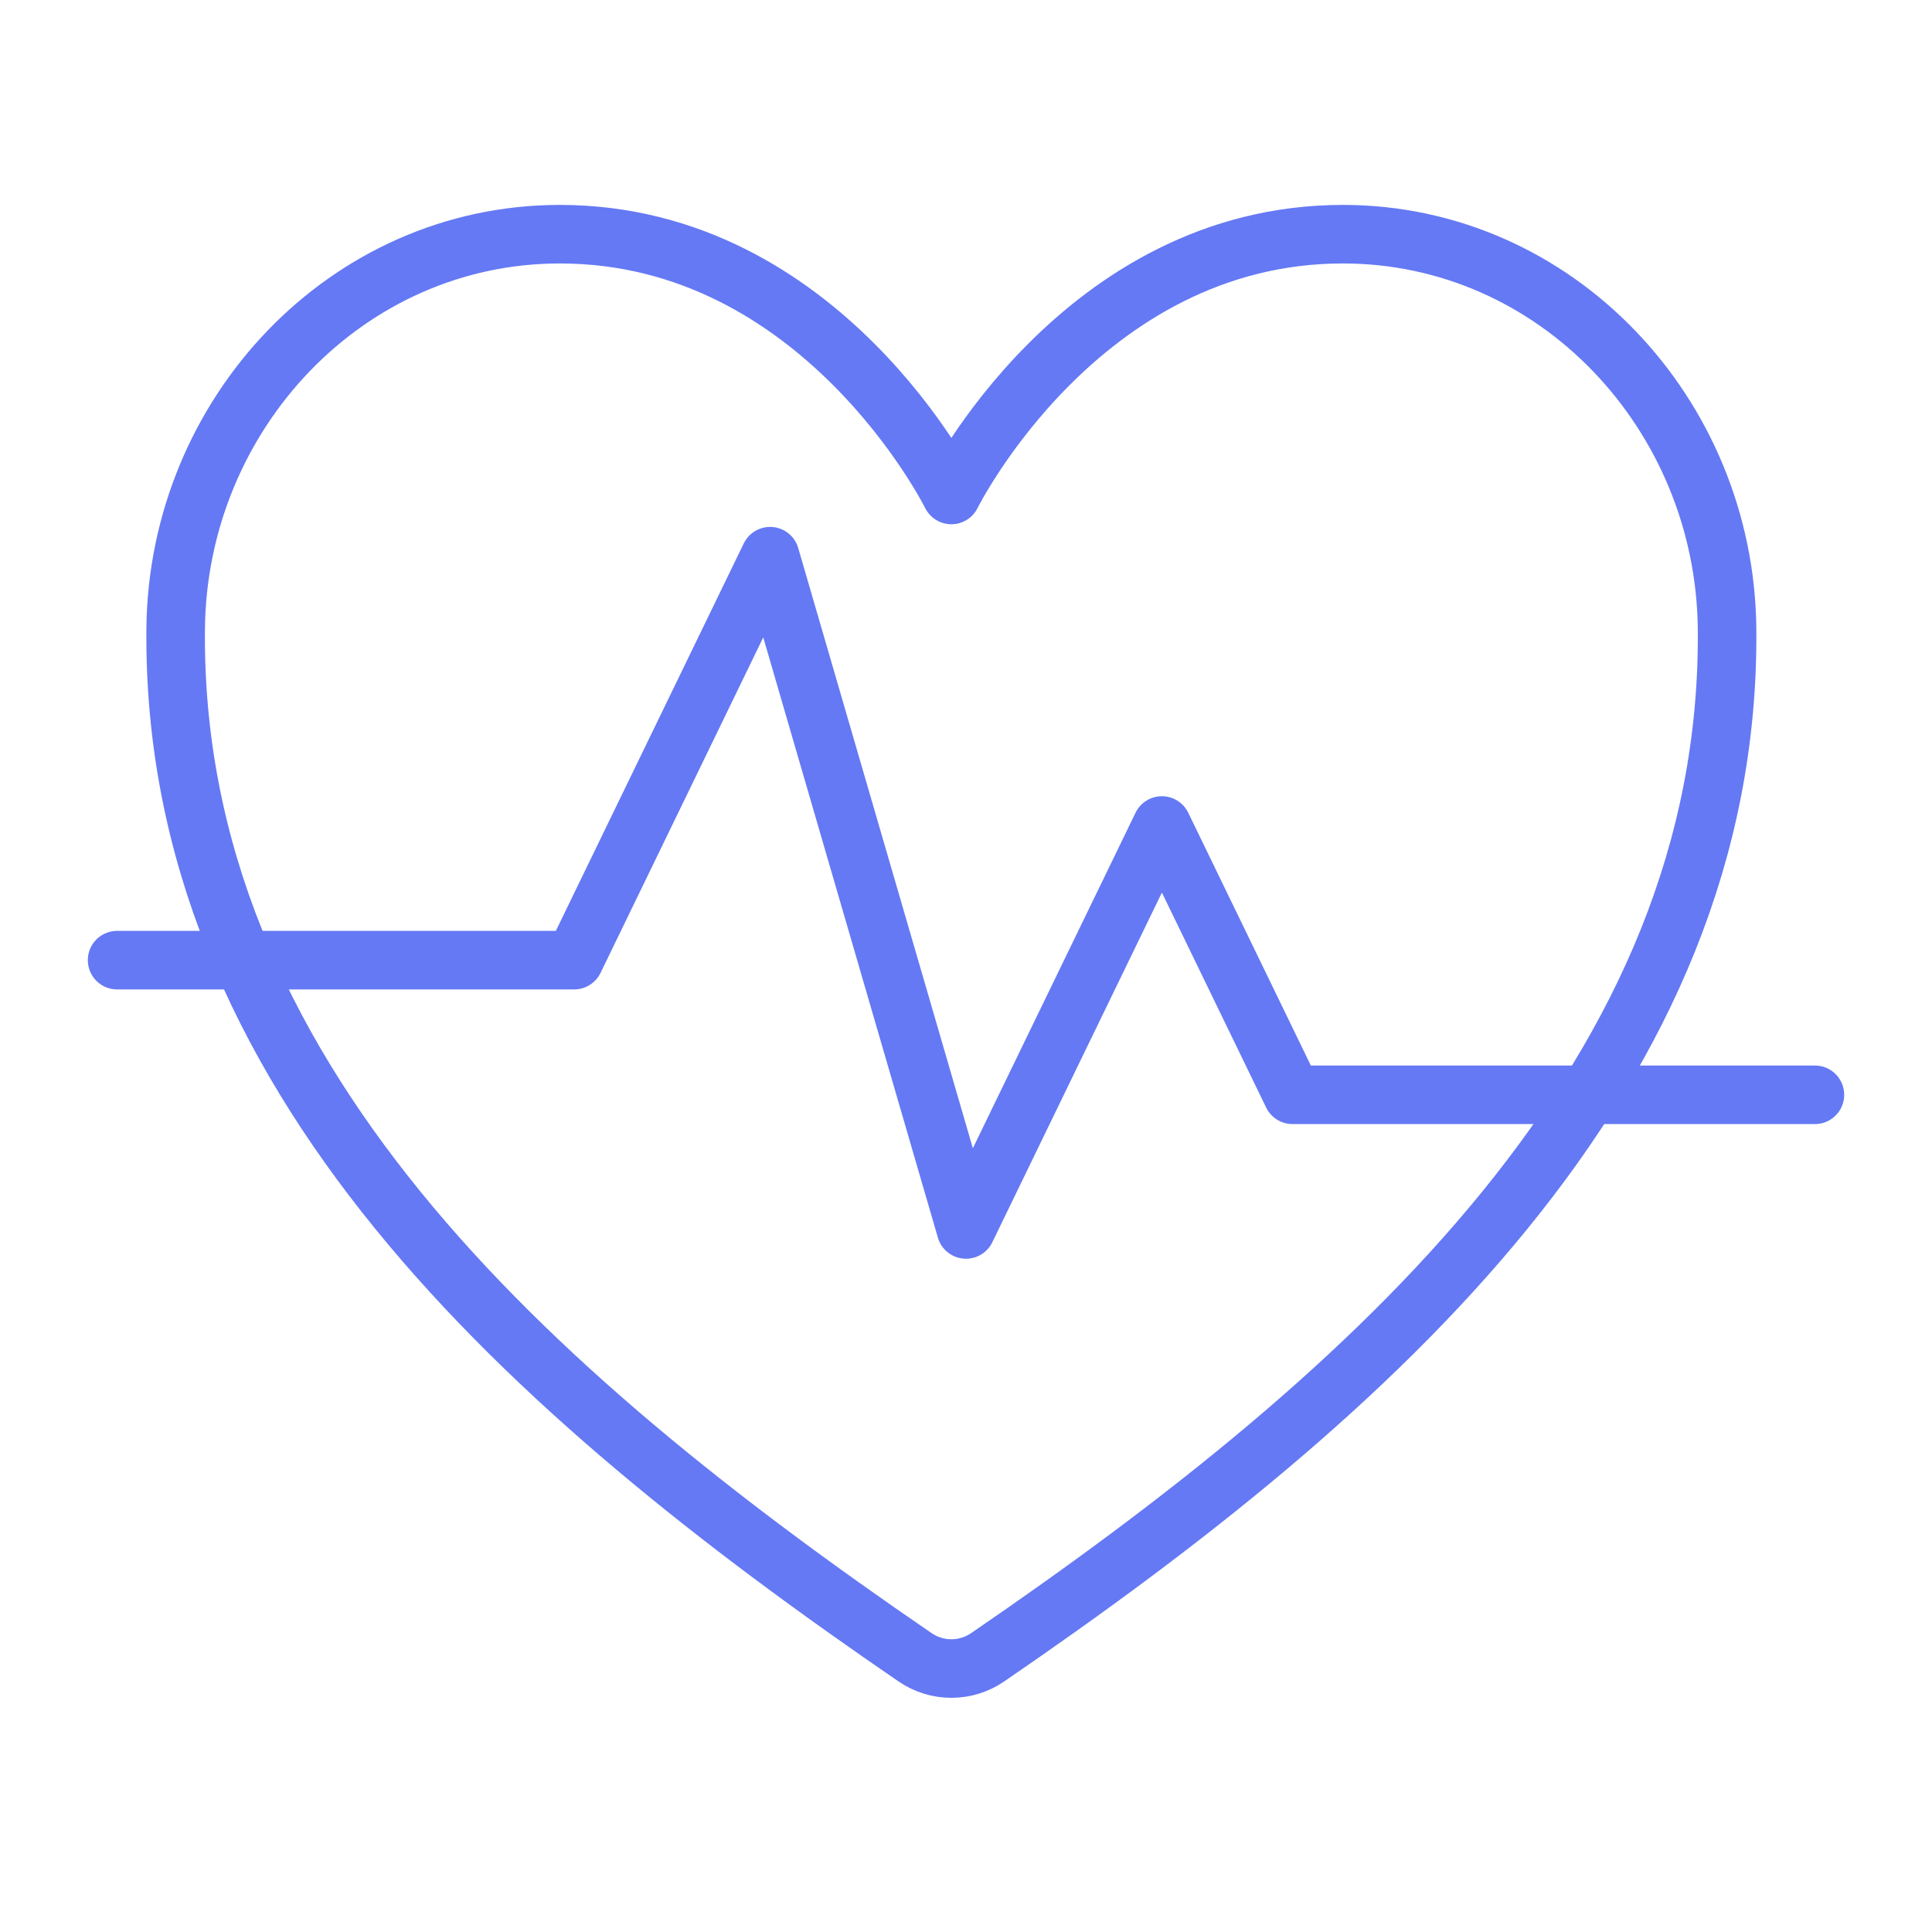
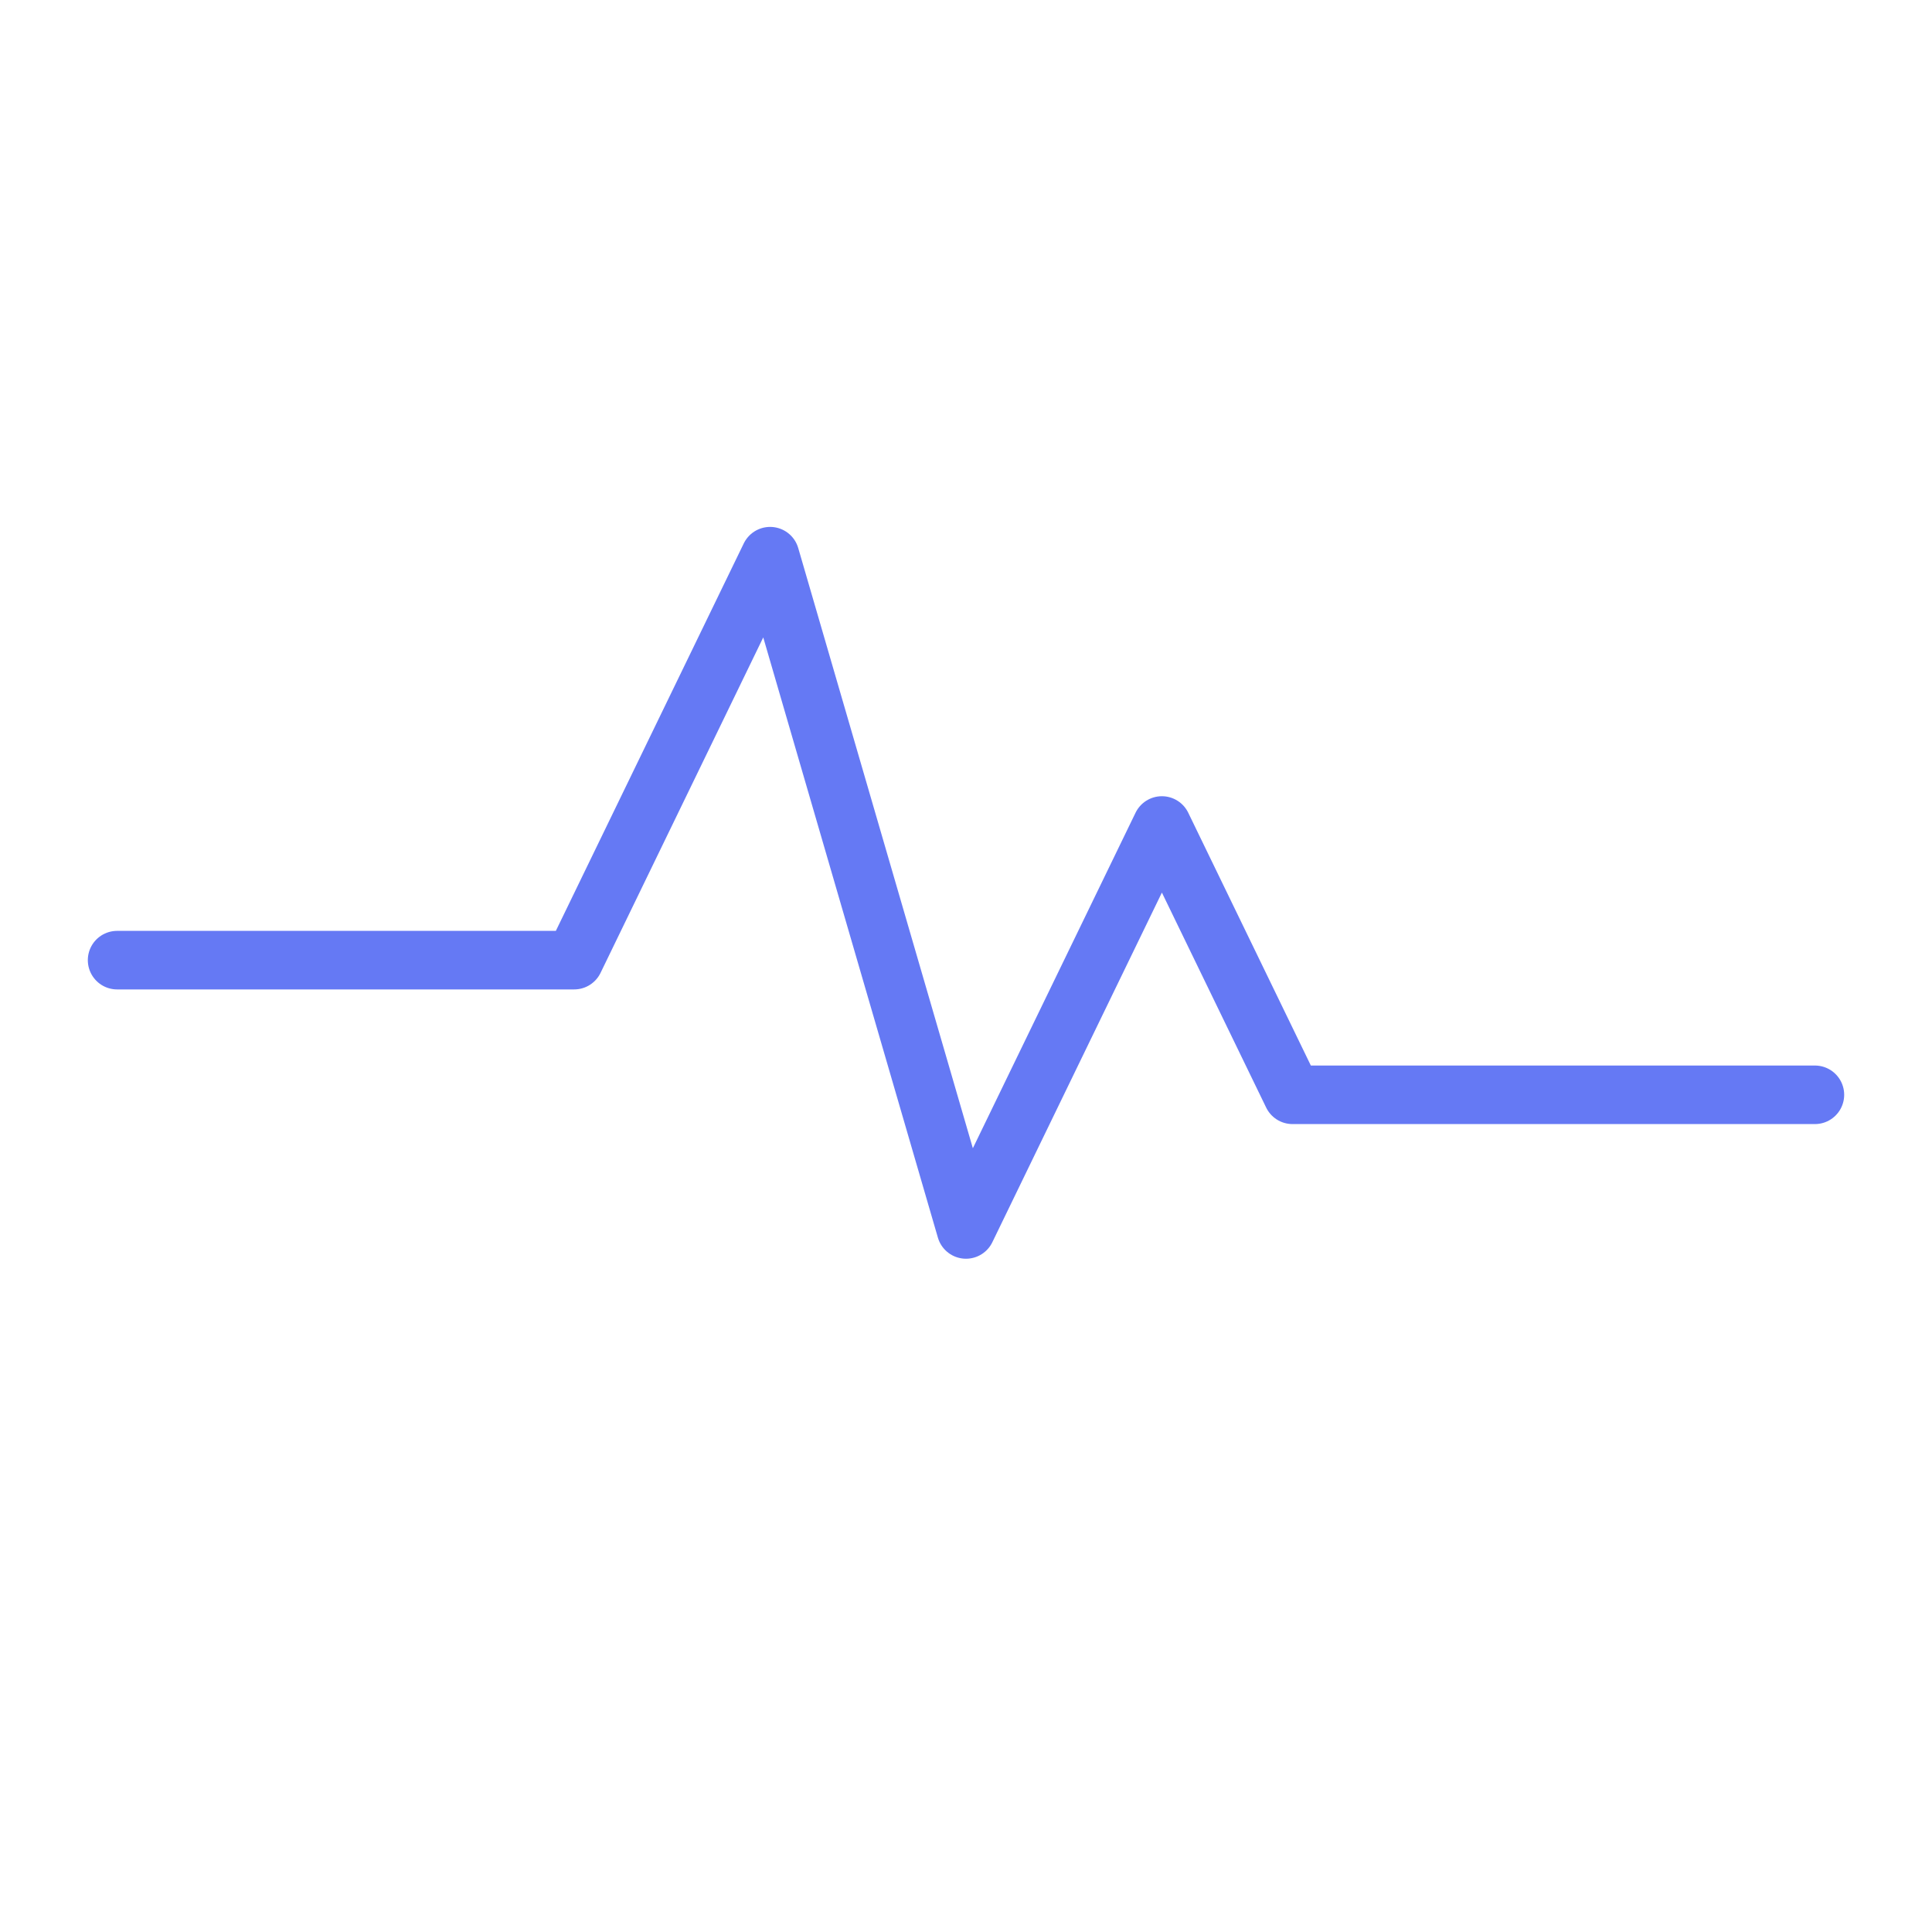
<svg xmlns="http://www.w3.org/2000/svg" width="66" height="66" viewBox="0 0 66 66" fill="none">
-   <path d="M45.876 8C36.916 8 32.5 16.909 32.5 16.909C32.5 16.909 28.084 8 19.124 8C11.842 8 6.076 14.145 6.001 21.476C5.85 36.696 17.971 47.519 31.258 56.614C31.624 56.866 32.057 57 32.5 57C32.943 57 33.376 56.866 33.742 56.614C47.027 47.519 59.149 36.696 58.999 21.476C58.924 14.145 53.158 8 45.876 8V8Z" stroke="#6579F4" stroke-width="2" stroke-linecap="round" stroke-linejoin="round" />
  <path d="M4 32.8H19.615L26.308 19L33 42L39.692 28.2L44.154 37.4H62" stroke="#6579F4" stroke-width="2" stroke-linecap="round" stroke-linejoin="round" />
</svg>